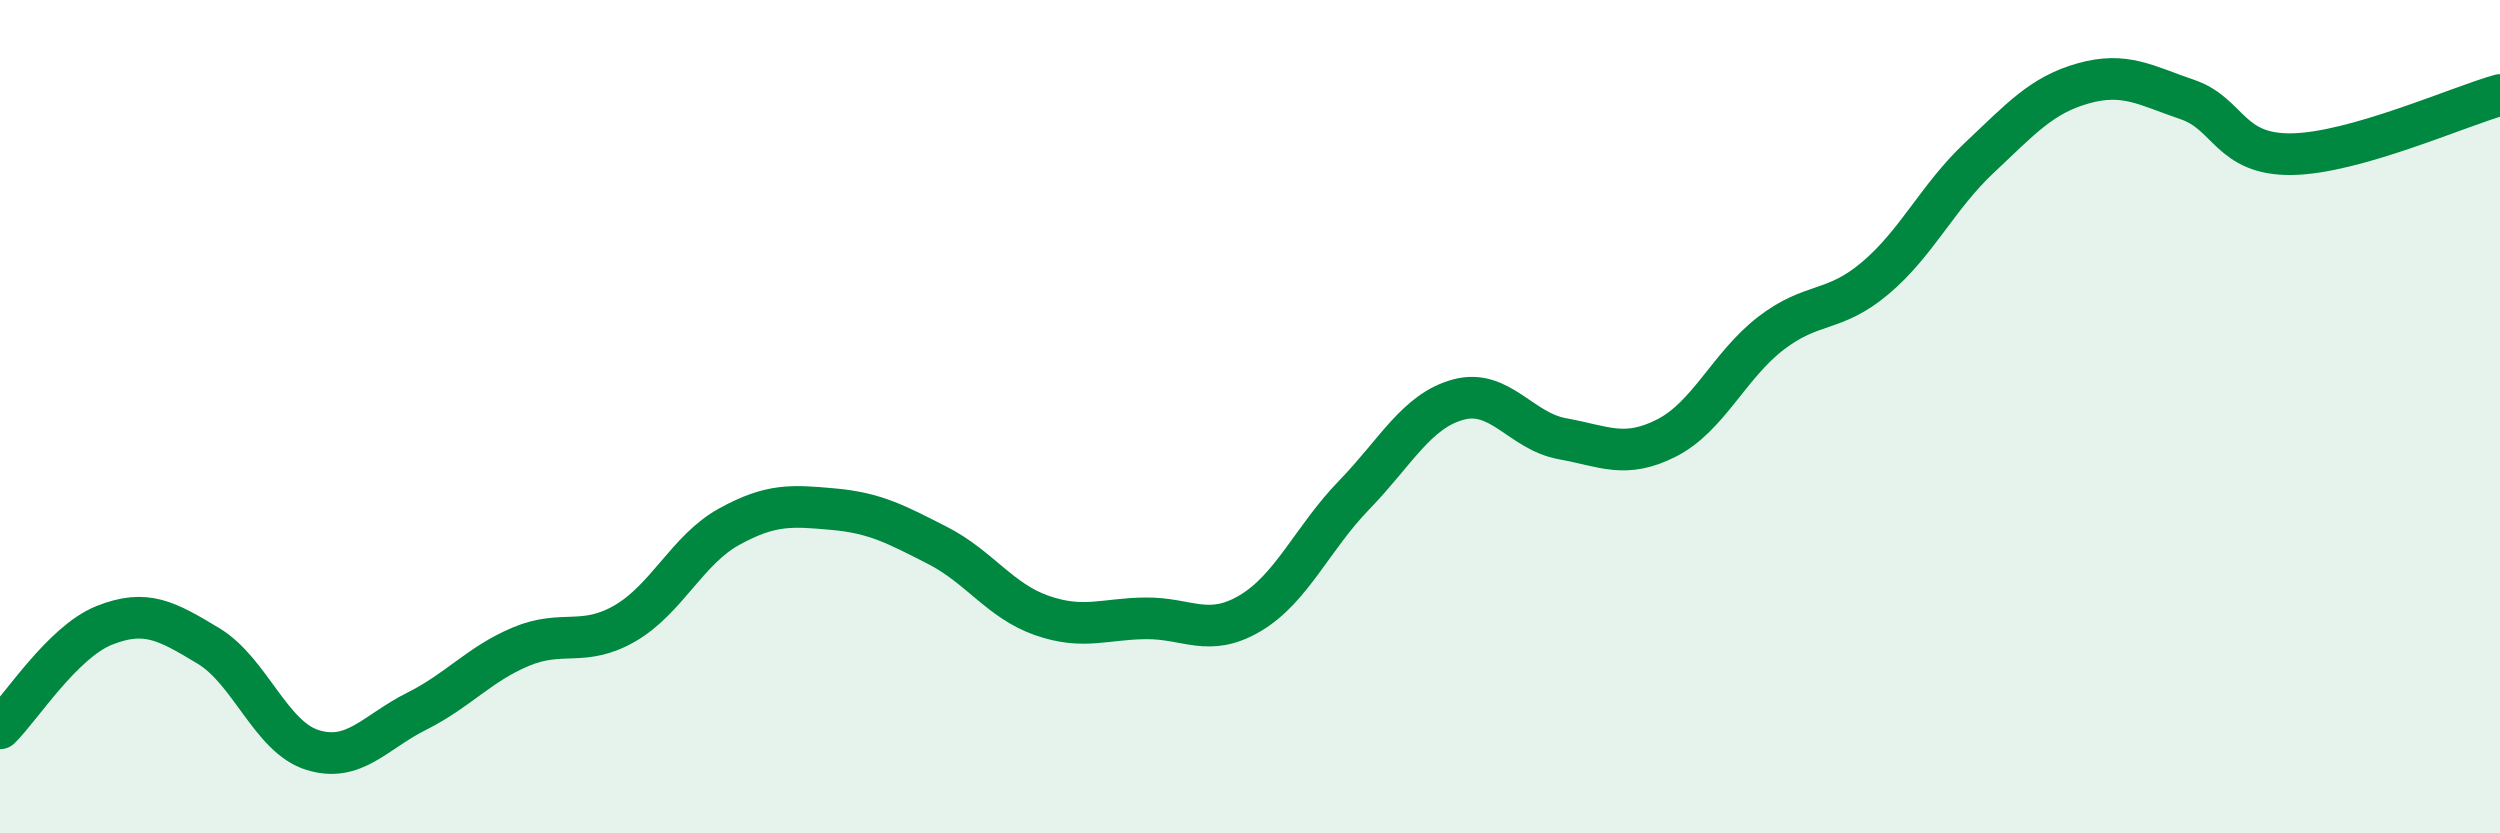
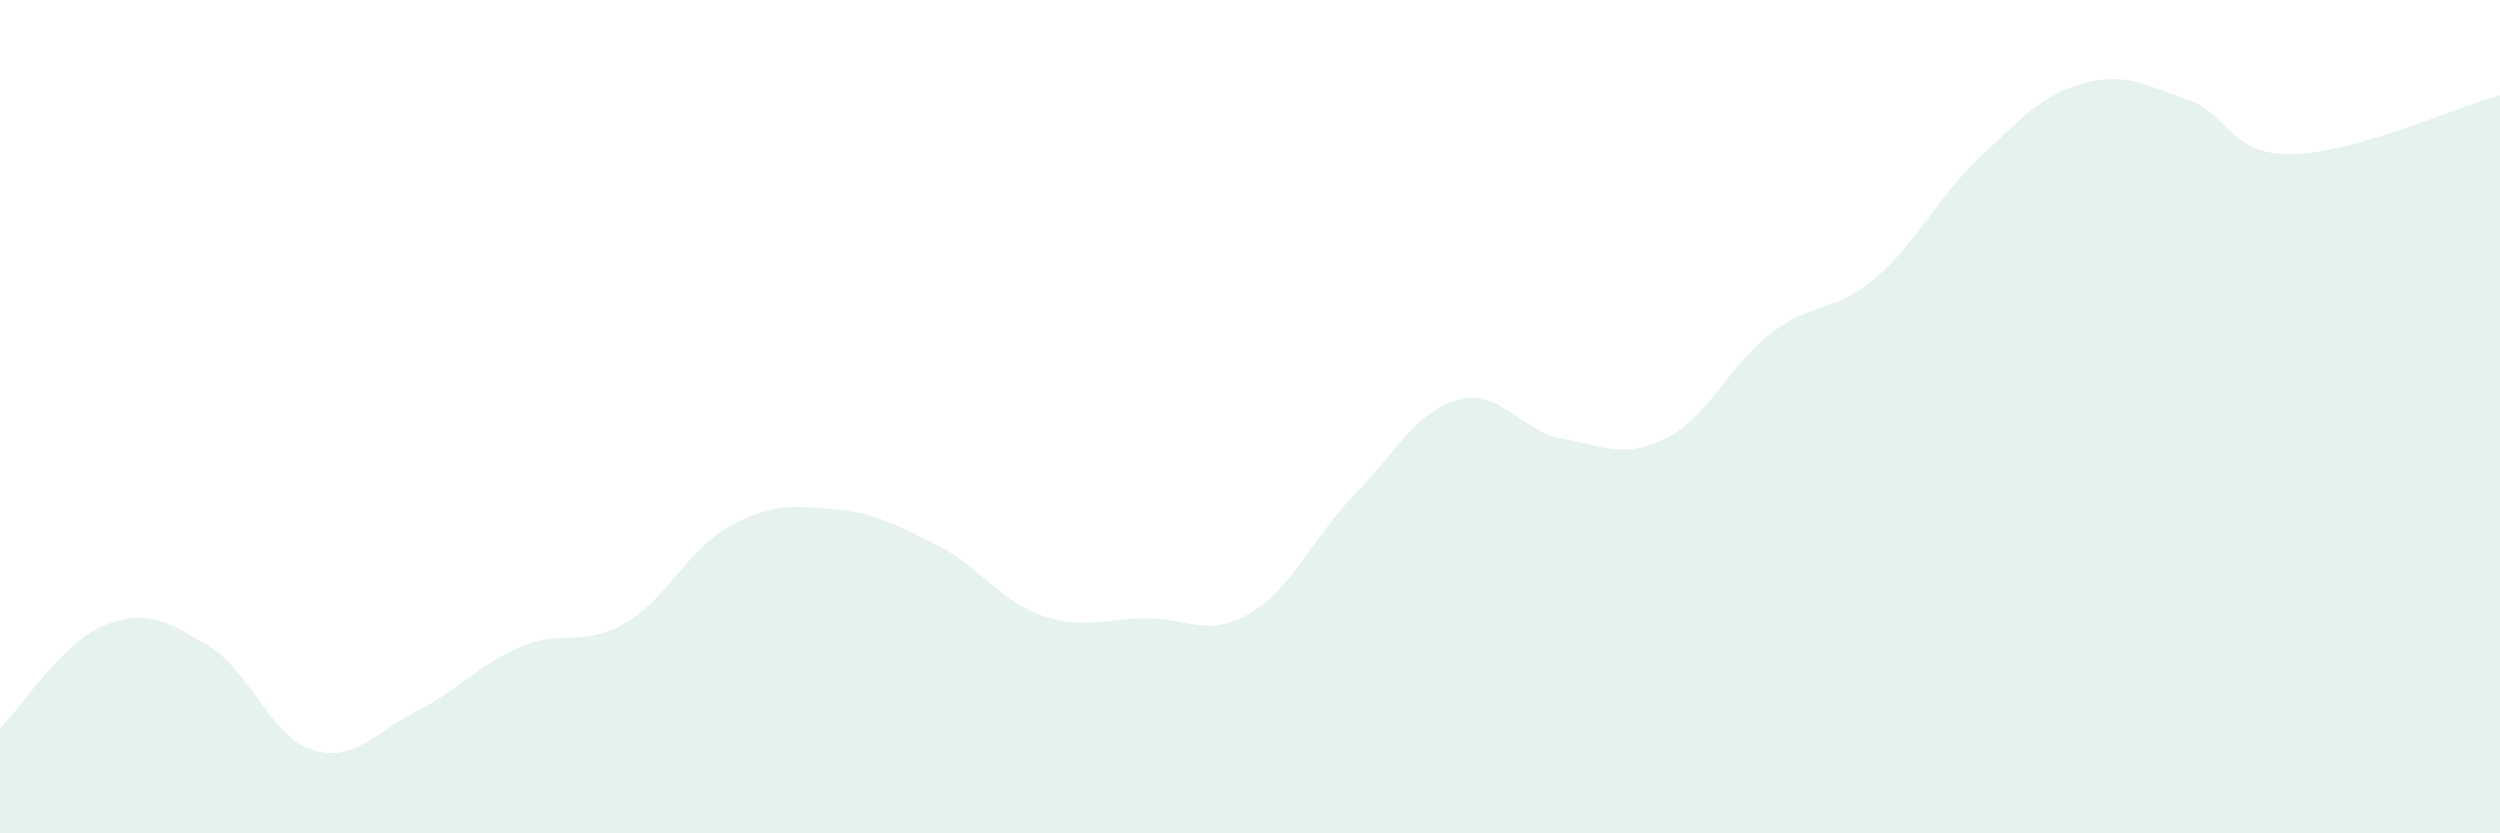
<svg xmlns="http://www.w3.org/2000/svg" width="60" height="20" viewBox="0 0 60 20">
  <path d="M 0,17.48 C 0.5,16.99 1.5,15.41 2.5,15.01 C 3.5,14.61 4,14.9 5,15.5 C 6,16.1 6.5,17.69 7.5,18 C 8.5,18.31 9,17.57 10,17.07 C 11,16.57 11.5,15.94 12.5,15.52 C 13.5,15.1 14,15.54 15,14.96 C 16,14.38 16.5,13.19 17.5,12.64 C 18.5,12.09 19,12.13 20,12.22 C 21,12.31 21.5,12.58 22.5,13.09 C 23.5,13.6 24,14.42 25,14.77 C 26,15.12 26.5,14.85 27.5,14.84 C 28.5,14.83 29,15.31 30,14.72 C 31,14.13 31.5,12.91 32.5,11.88 C 33.5,10.85 34,9.86 35,9.59 C 36,9.32 36.5,10.35 37.5,10.53 C 38.5,10.71 39,11.02 40,10.51 C 41,10 41.5,8.77 42.5,8 C 43.5,7.23 44,7.52 45,6.68 C 46,5.84 46.5,4.73 47.5,3.79 C 48.5,2.85 49,2.28 50,2 C 51,1.72 51.5,2.05 52.5,2.39 C 53.5,2.73 53.5,3.72 55,3.7 C 56.5,3.68 59,2.56 60,2.28L60 20L0 20Z" fill="#008740" opacity="0.1" stroke-linecap="round" stroke-linejoin="round" />
-   <path d="M 0,17.48 C 0.5,16.99 1.5,15.41 2.5,15.01 C 3.5,14.61 4,14.9 5,15.5 C 6,16.1 6.5,17.69 7.5,18 C 8.5,18.31 9,17.57 10,17.07 C 11,16.57 11.5,15.94 12.5,15.52 C 13.5,15.1 14,15.54 15,14.96 C 16,14.38 16.5,13.19 17.5,12.64 C 18.5,12.09 19,12.13 20,12.22 C 21,12.31 21.5,12.58 22.5,13.09 C 23.5,13.6 24,14.42 25,14.77 C 26,15.12 26.5,14.85 27.5,14.84 C 28.5,14.83 29,15.31 30,14.72 C 31,14.13 31.5,12.91 32.5,11.88 C 33.5,10.85 34,9.86 35,9.59 C 36,9.32 36.5,10.35 37.5,10.53 C 38.5,10.71 39,11.02 40,10.51 C 41,10 41.5,8.77 42.5,8 C 43.5,7.23 44,7.52 45,6.68 C 46,5.84 46.5,4.73 47.5,3.79 C 48.5,2.85 49,2.28 50,2 C 51,1.72 51.5,2.05 52.5,2.39 C 53.5,2.73 53.5,3.72 55,3.7 C 56.5,3.68 59,2.56 60,2.28" stroke="#008740" stroke-width="1" fill="none" stroke-linecap="round" stroke-linejoin="round" />
</svg>